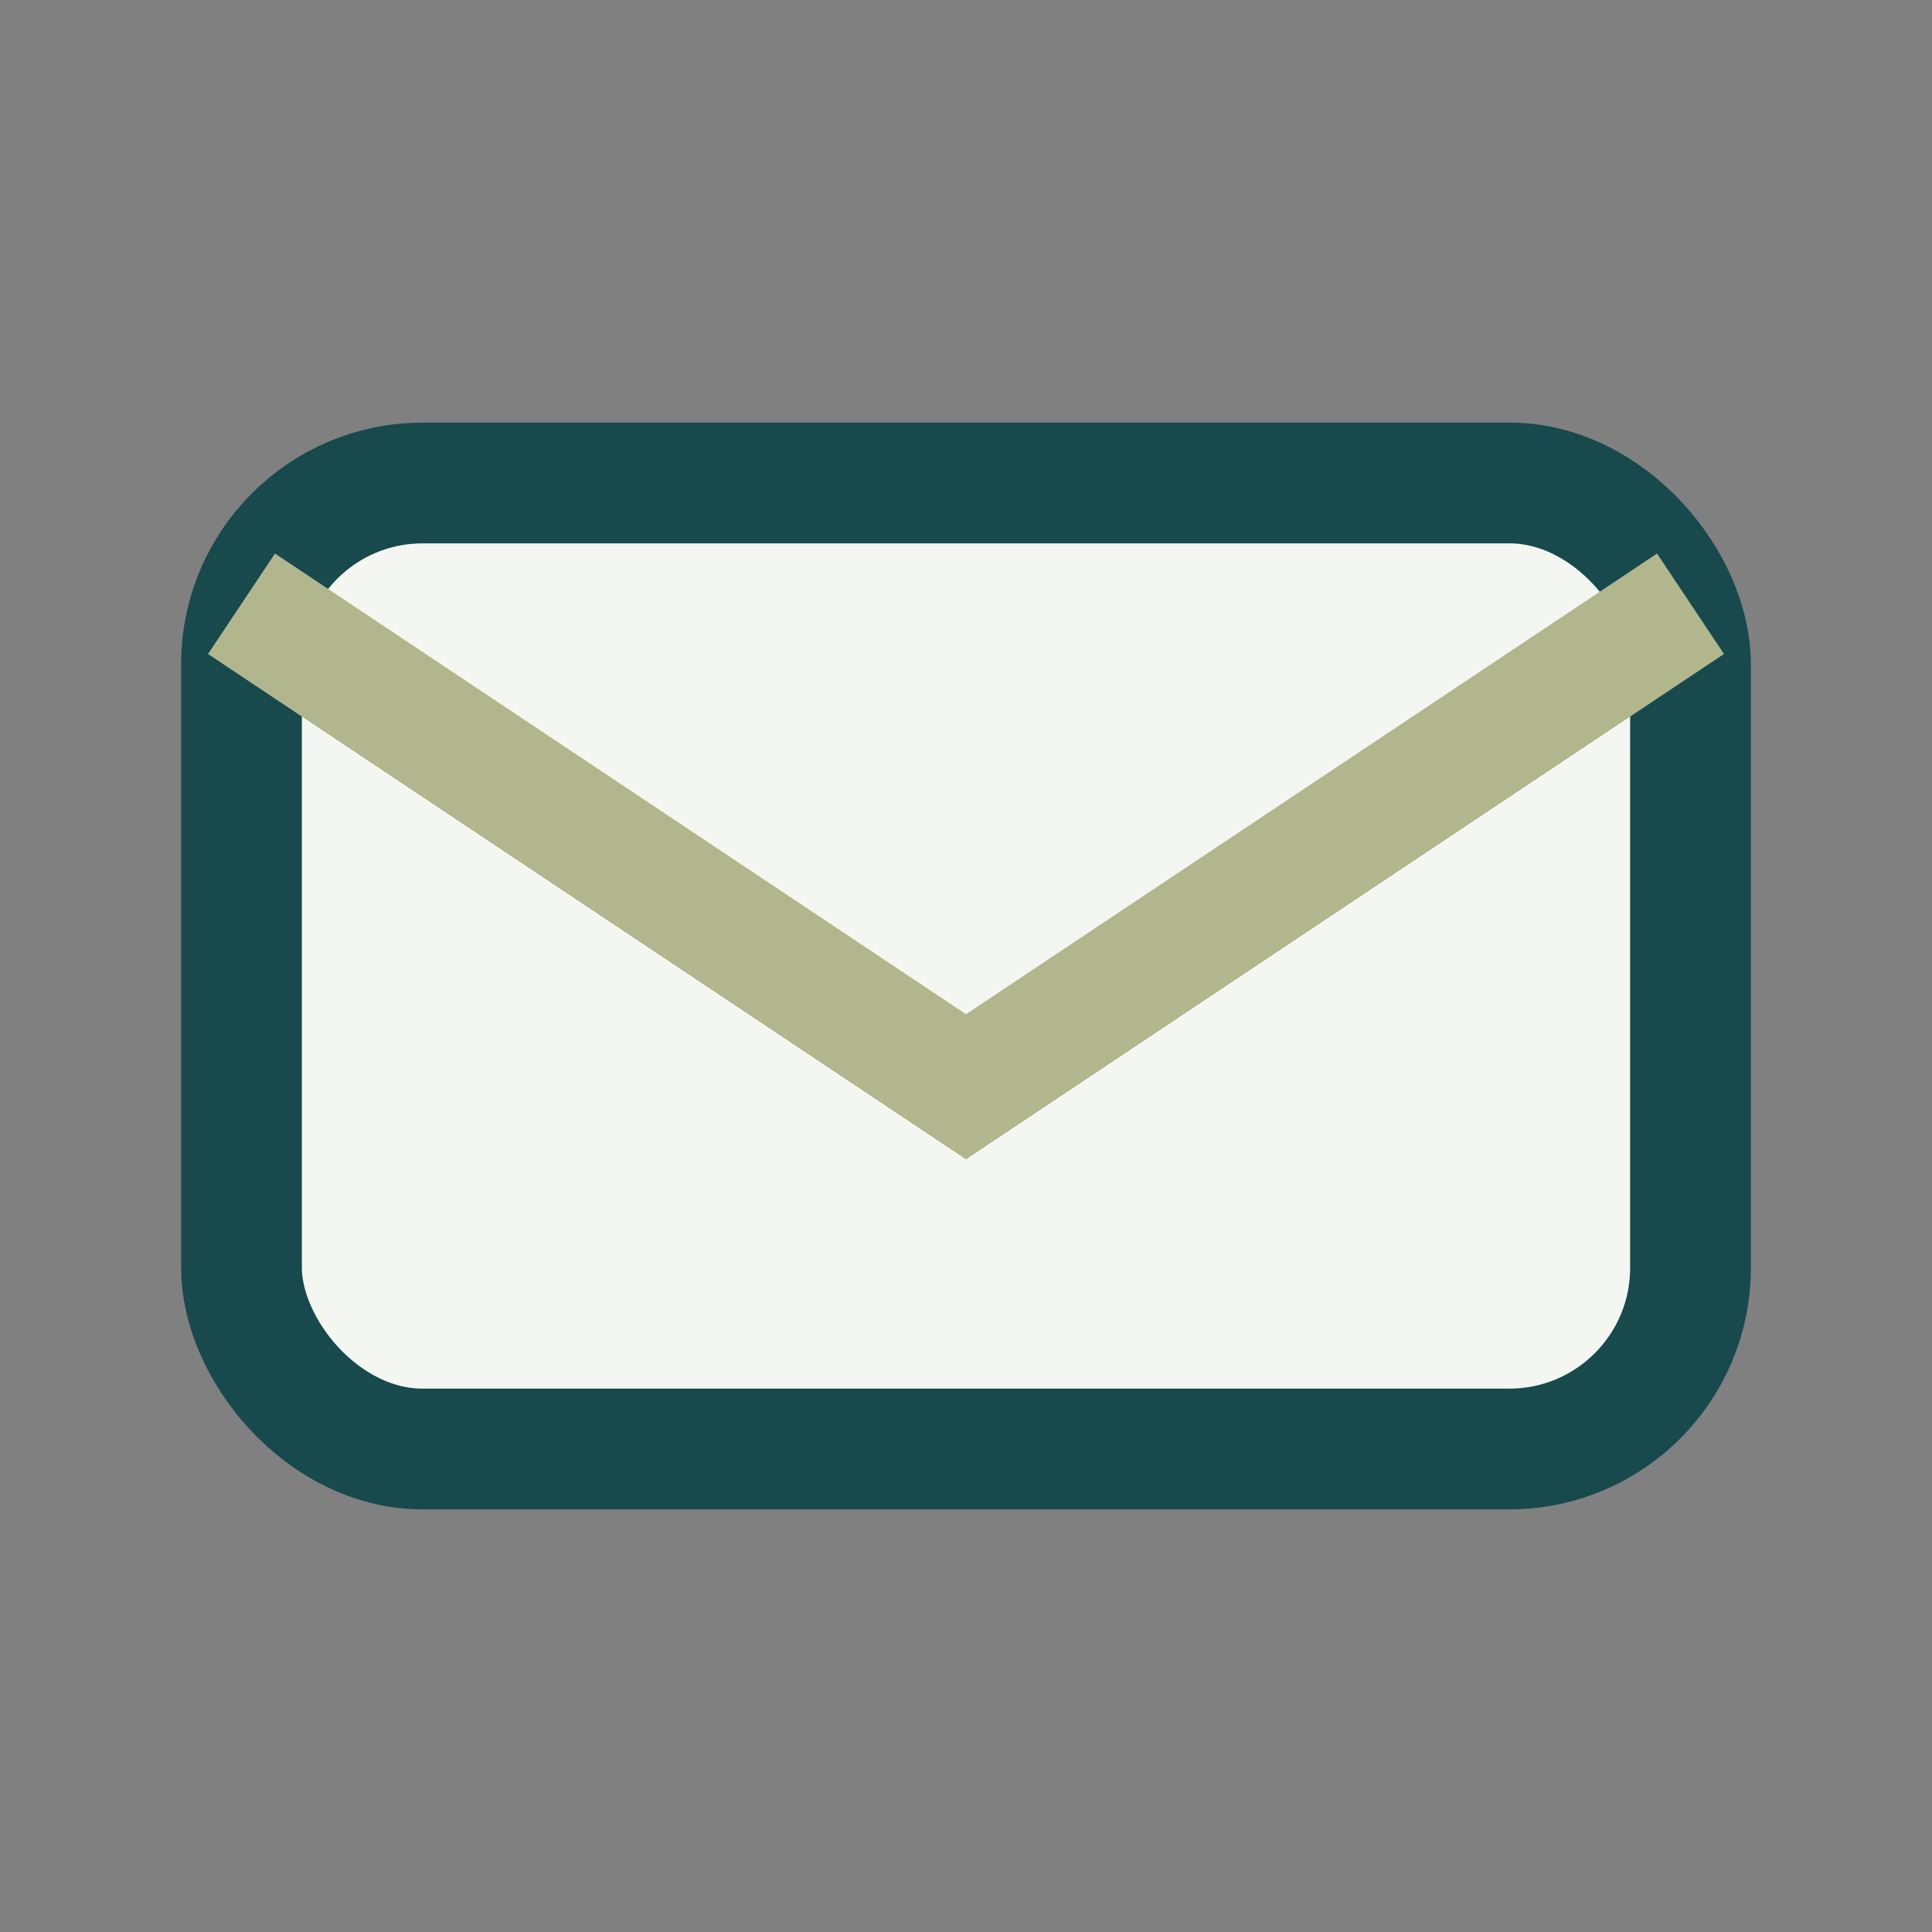
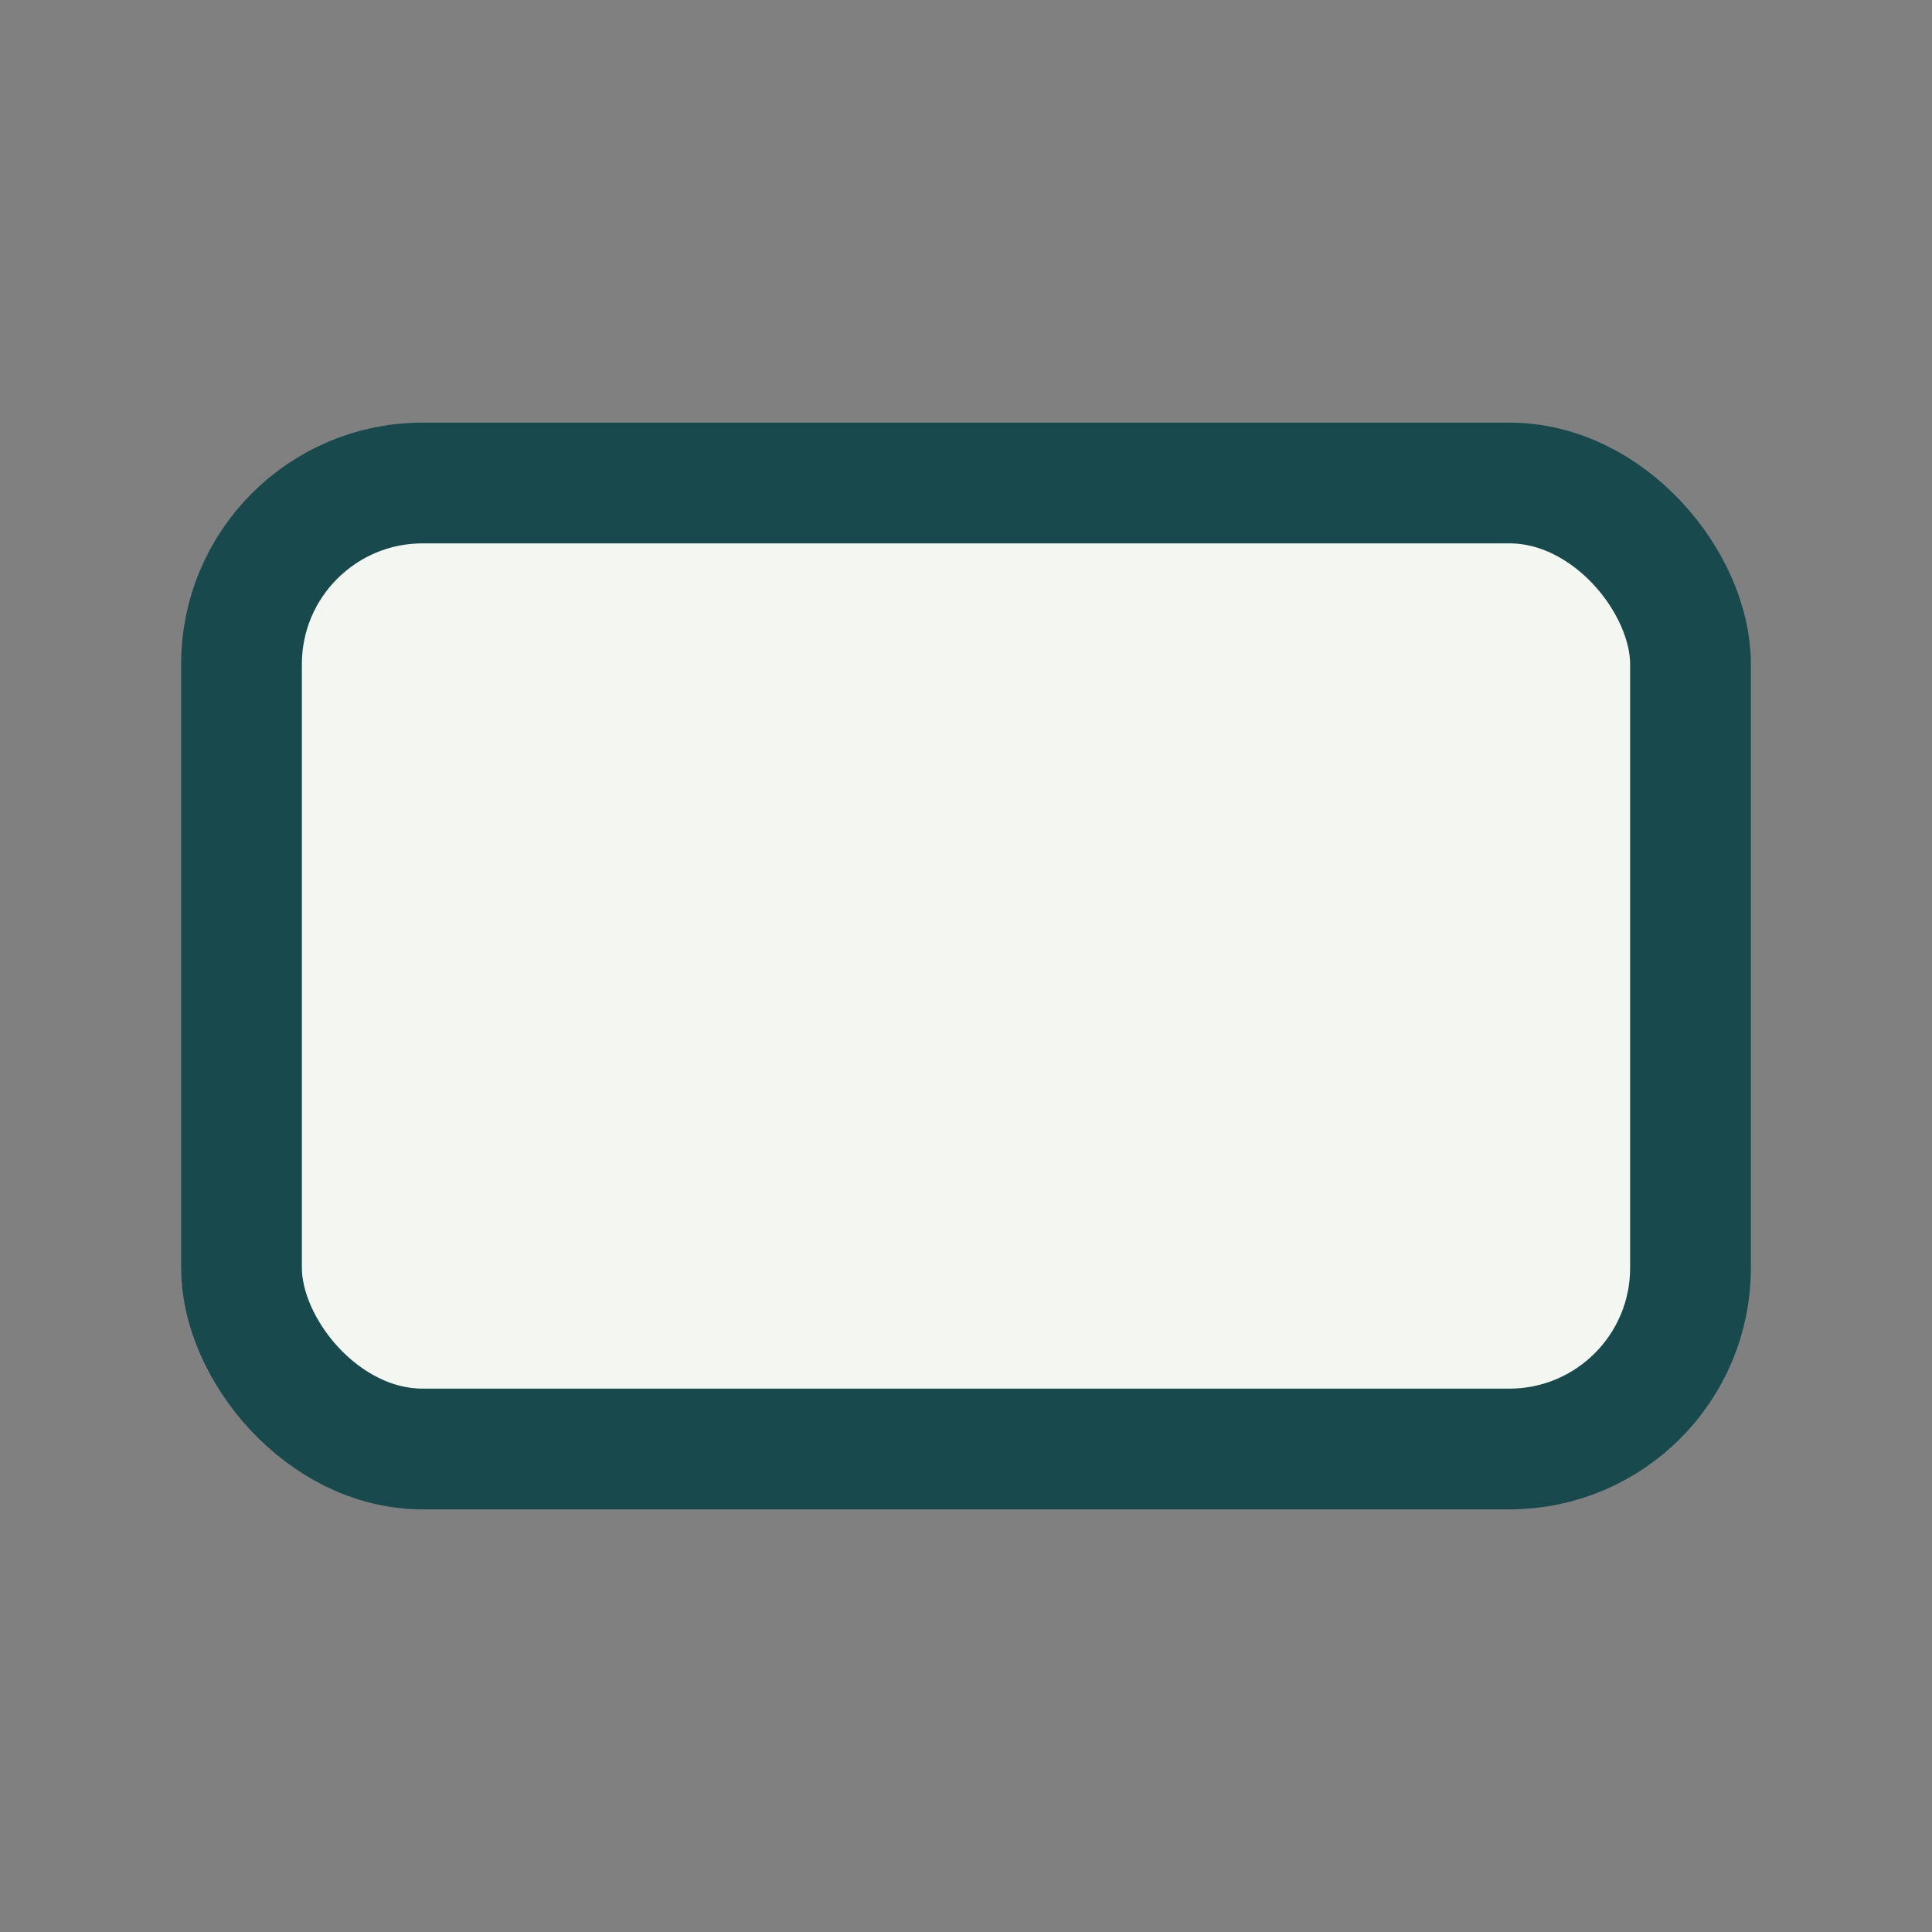
<svg xmlns="http://www.w3.org/2000/svg" viewBox="0 0 32 32">
  <rect x="0" y="0" width="32" height="32" fill="#808080" stroke="none" />
  <rect x="4" y="8" width="24" height="16" rx="3" fill="#F4F7F1" stroke="#17494D" stroke-width="2" />
-   <path d="M4 10l12 8 12-8" stroke="#B1B68D" stroke-width="2" fill="none" />
</svg>